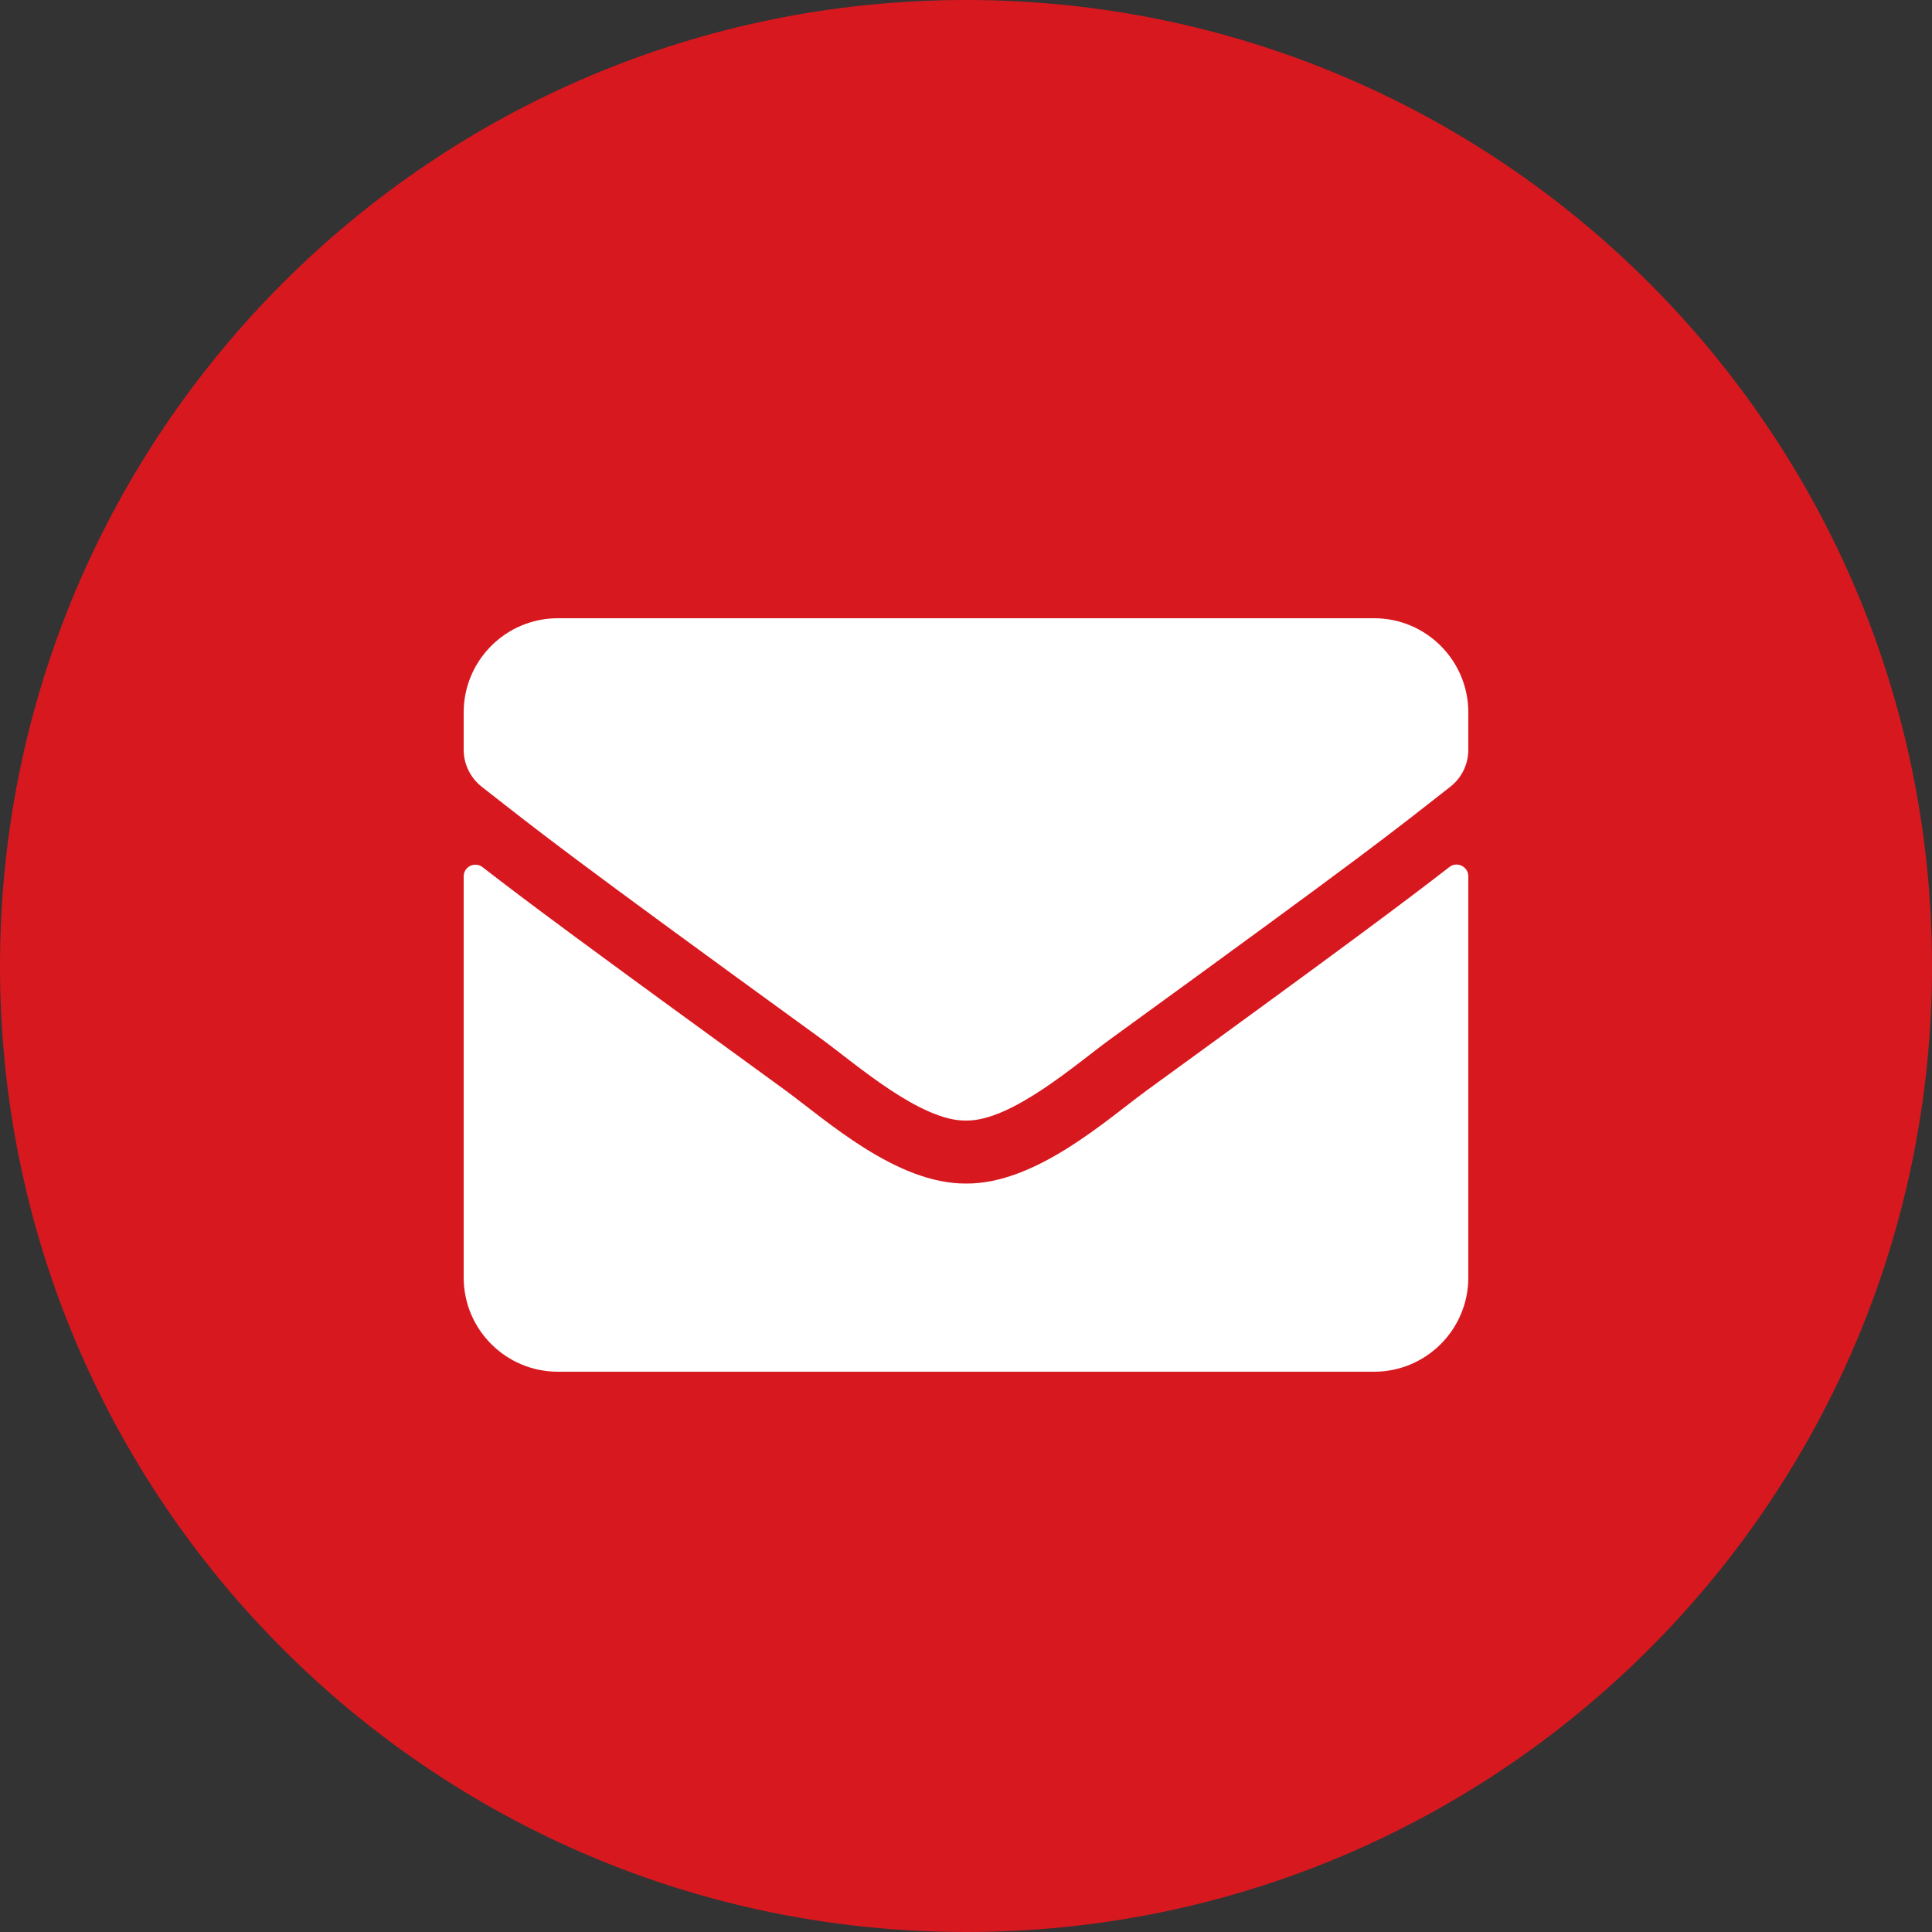
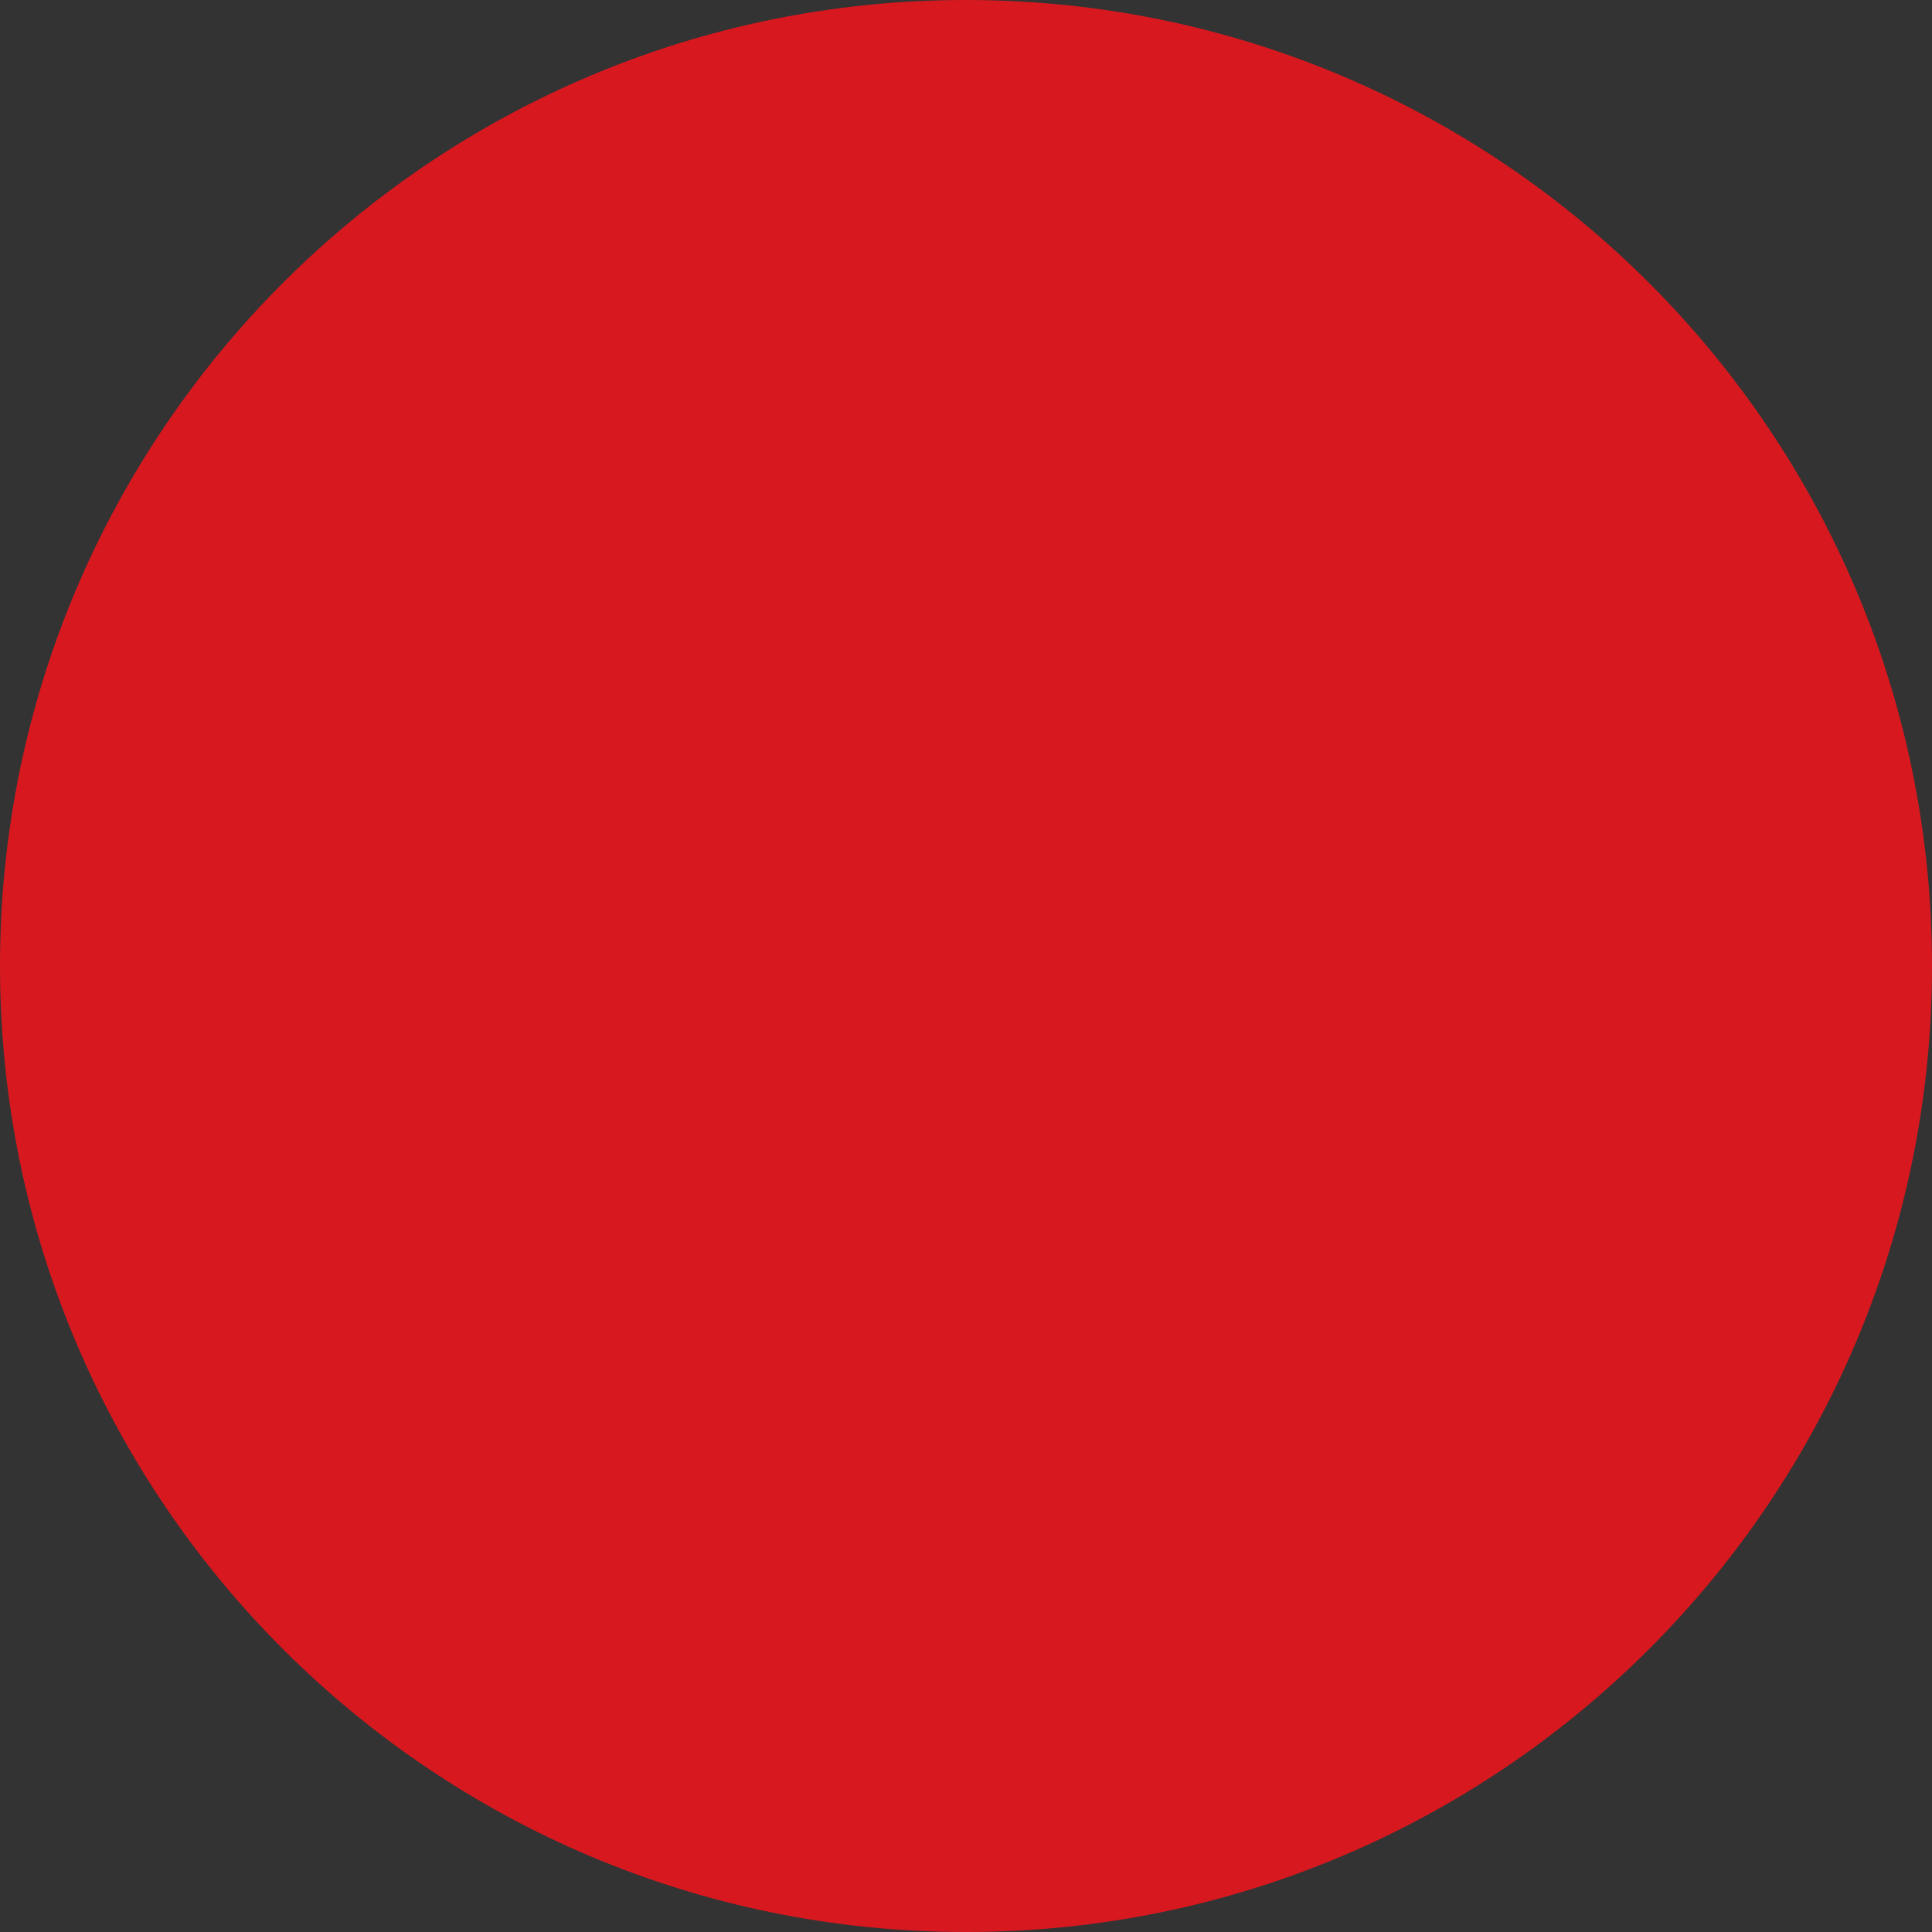
<svg xmlns="http://www.w3.org/2000/svg" width="25" height="25" viewBox="0 0 25 25" fill="none">
  <rect x="0" y="0" width="25" height="25" fill="#333333" stroke="none" />
  <path d="M12.5 25C19.404 25 25 19.404 25 12.5C25 5.596 19.404 0 12.5 0C5.596 0 0 5.596 0 12.5C0 19.404 5.596 25 12.5 25Z" fill="#D8181F" />
-   <path d="M18.754 11.22C18.853 11.141 19 11.214 19 11.339V16.531C19 17.204 18.454 17.75 17.781 17.75H7.219C6.546 17.75 6 17.204 6 16.531V11.341C6 11.214 6.145 11.143 6.246 11.222C6.815 11.664 7.569 12.225 10.159 14.106C10.695 14.498 11.599 15.32 12.5 15.315C13.406 15.323 14.328 14.482 14.844 14.106C17.433 12.225 18.185 11.661 18.754 11.22ZM12.5 14.5C13.089 14.51 13.937 13.759 14.364 13.449C17.733 11.004 17.989 10.79 18.766 10.181C18.914 10.067 19 9.889 19 9.701V9.219C19 8.546 18.454 8 17.781 8H7.219C6.546 8 6 8.546 6 9.219V9.701C6 9.889 6.086 10.064 6.234 10.181C7.011 10.788 7.267 11.004 10.636 13.449C11.063 13.759 11.911 14.51 12.5 14.5Z" fill="white" />
</svg>